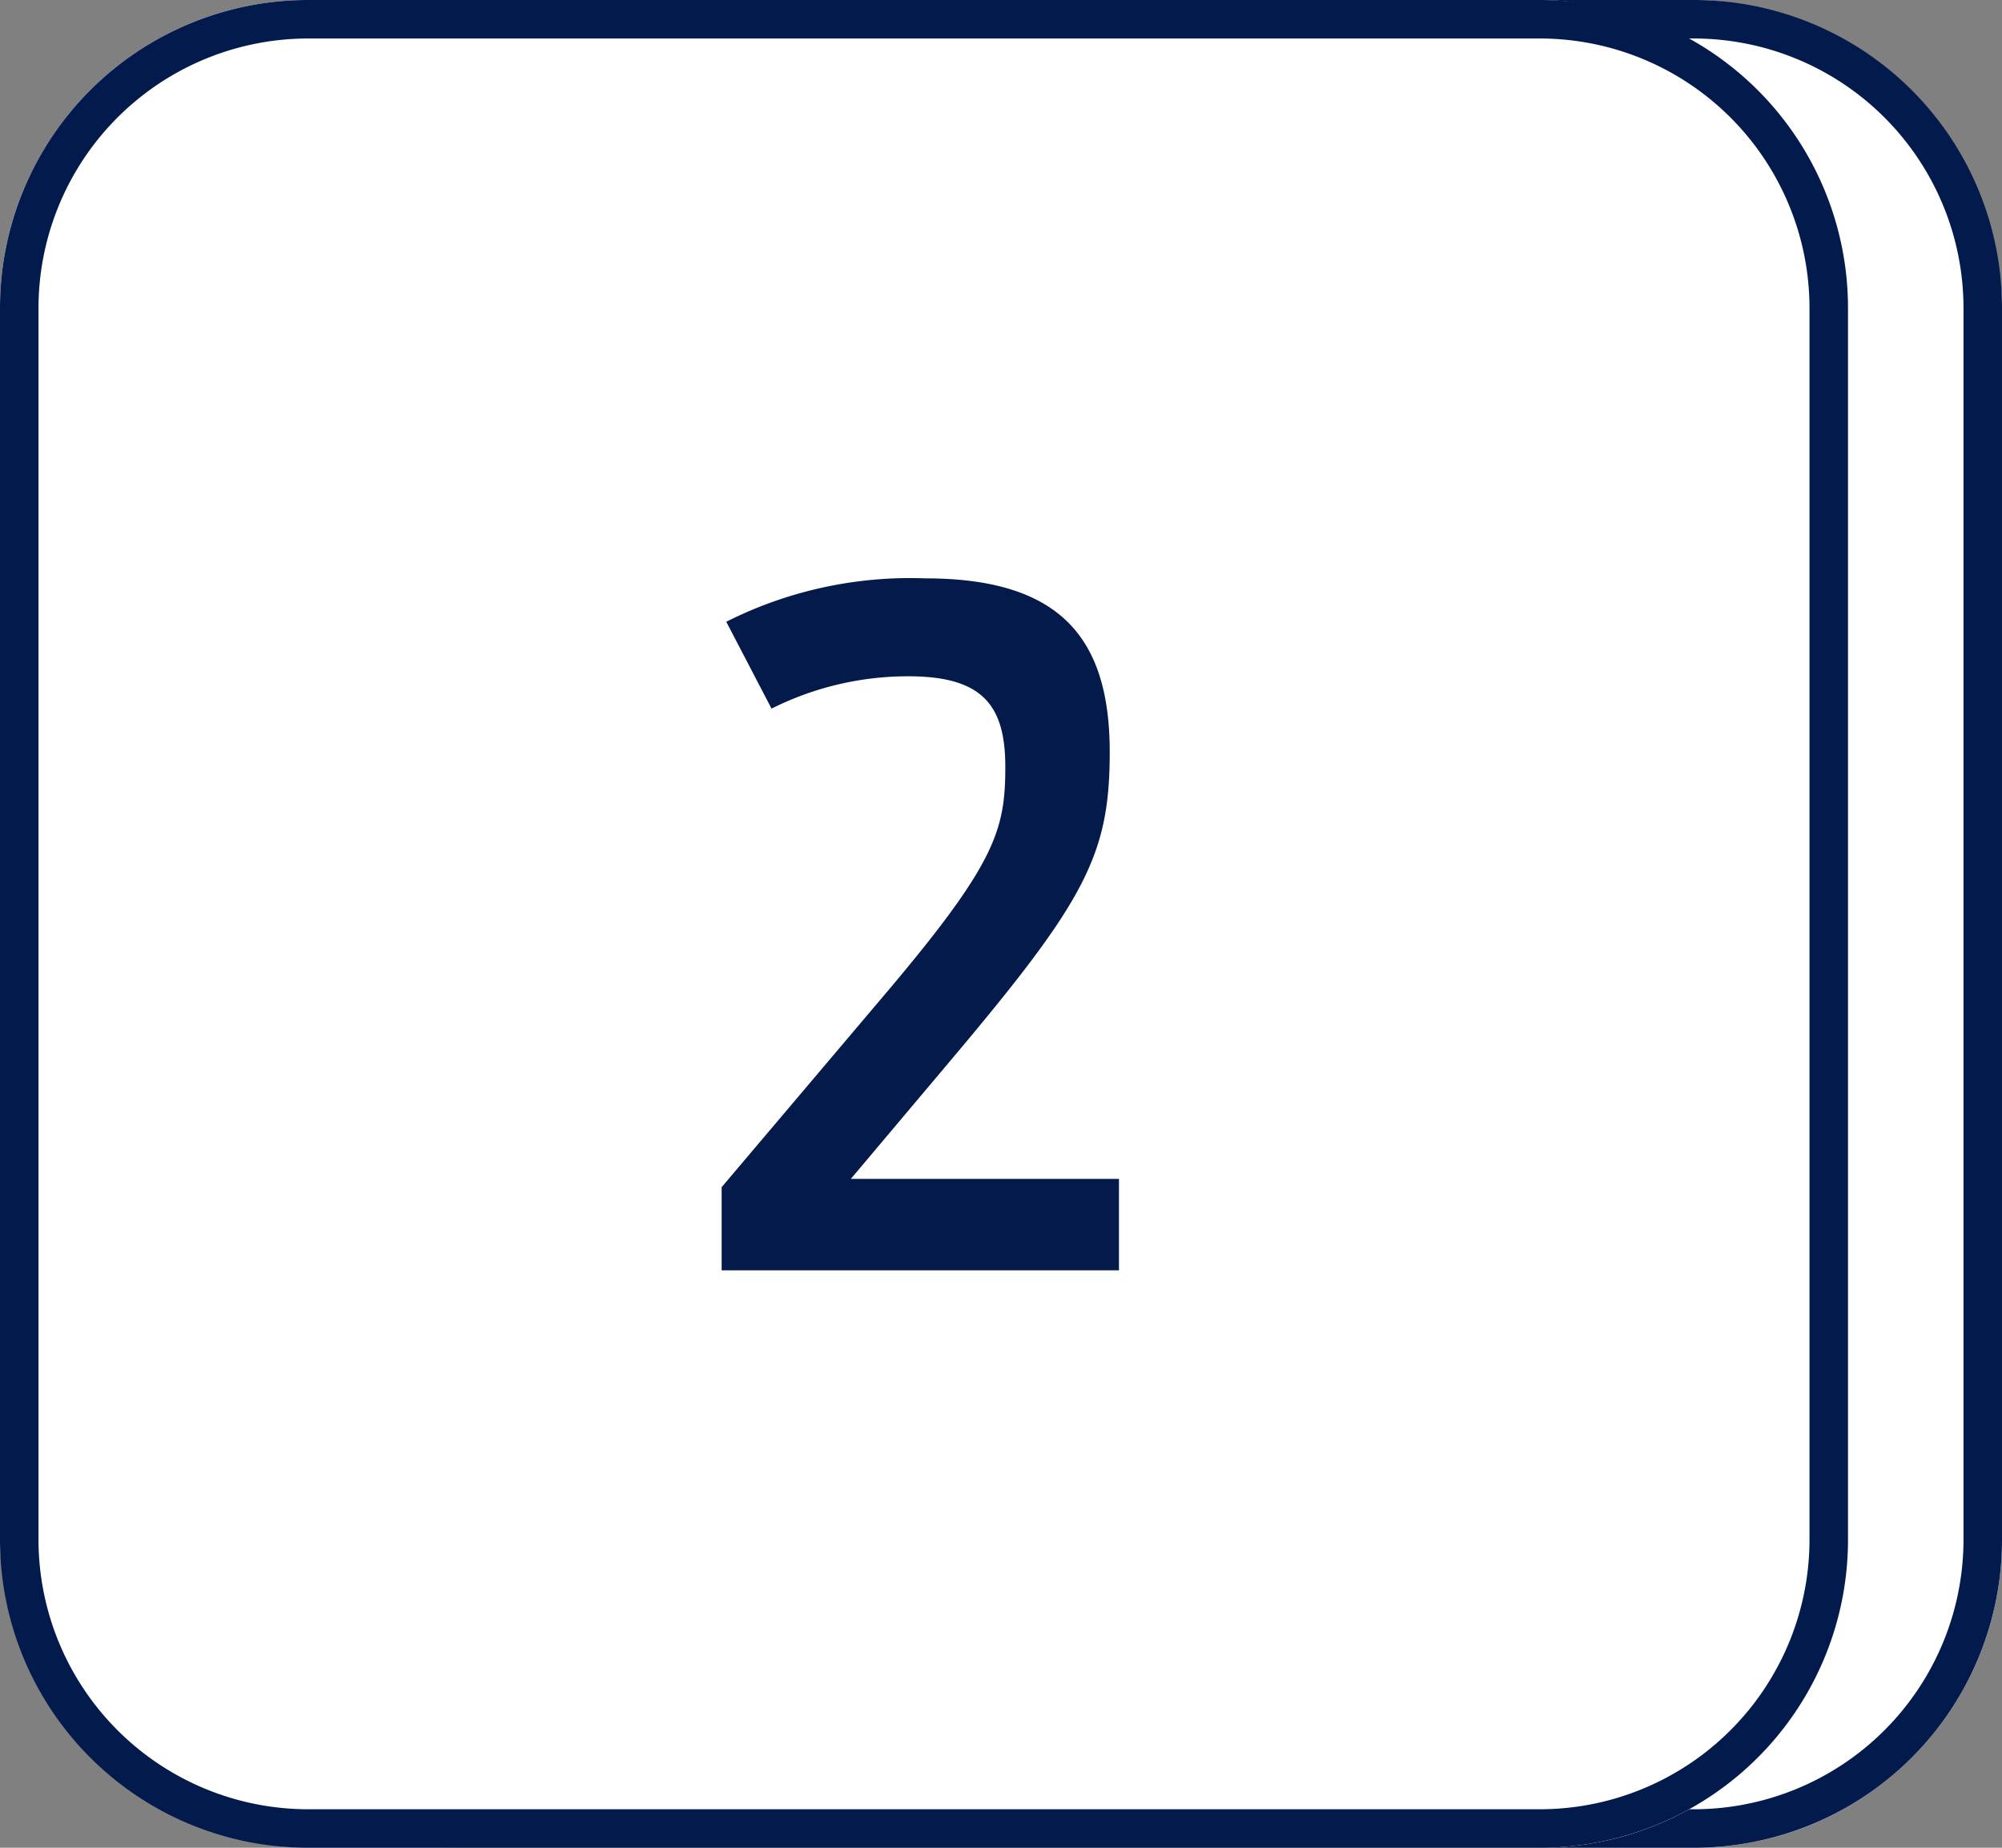
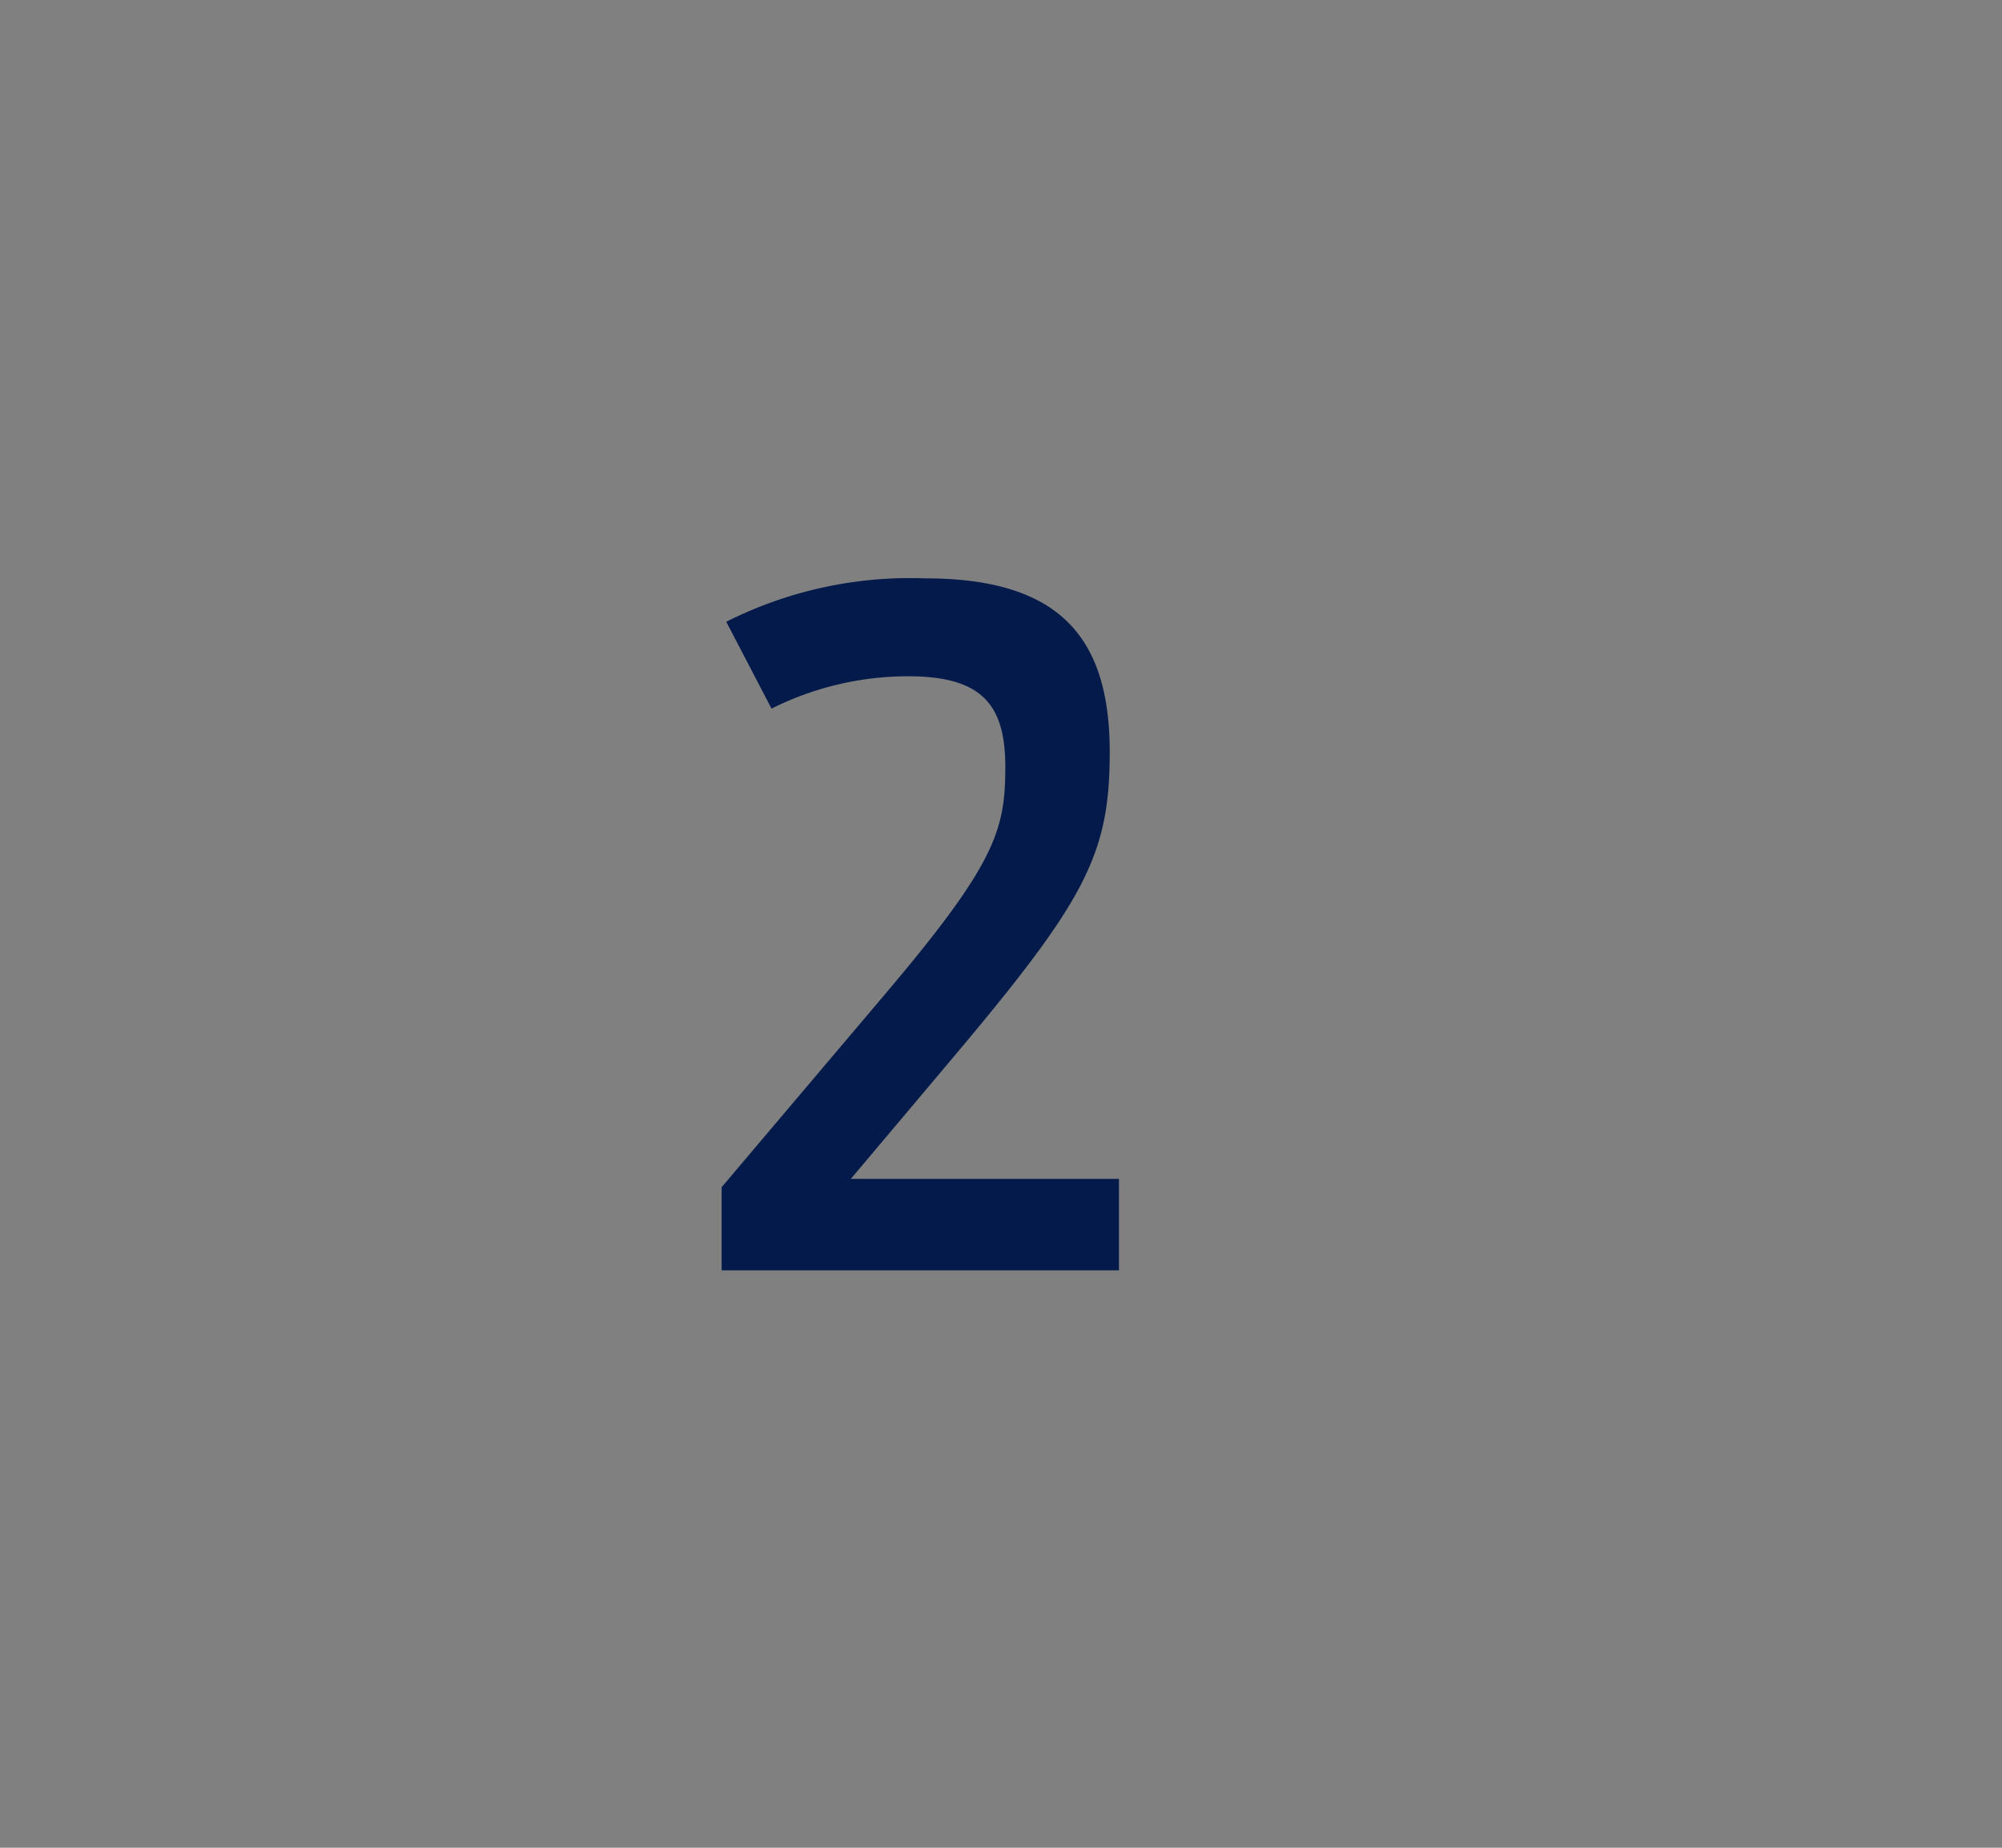
<svg xmlns="http://www.w3.org/2000/svg" width="52" height="48" viewBox="0 0 52 48">
  <rect x="0" y="0" width="52" height="48" fill="#808080" stroke="none" />
  <g transform="translate(15446 22437)">
-     <rect width="48" height="48" rx="8" transform="translate(-15442 -22437)" fill="#fff" />
-     <path d="M8,1A7.008,7.008,0,0,0,1,8V40a7.008,7.008,0,0,0,7,7H40a7.008,7.008,0,0,0,7-7V8a7.008,7.008,0,0,0-7-7H8M8,0H40a8,8,0,0,1,8,8V40a8,8,0,0,1-8,8H8a8,8,0,0,1-8-8V8A8,8,0,0,1,8,0Z" transform="translate(-15442 -22437)" fill="#021a4c" />
-     <rect width="48" height="48" rx="8" transform="translate(-15446 -22437)" fill="#fff" />
-     <path d="M8,1A7.008,7.008,0,0,0,1,8V40a7.008,7.008,0,0,0,7,7H40a7.008,7.008,0,0,0,7-7V8a7.008,7.008,0,0,0-7-7H8M8,0H40a8,8,0,0,1,8,8V40a8,8,0,0,1-8,8H8a8,8,0,0,1-8-8V8A8,8,0,0,1,8,0Z" transform="translate(-15446 -22437)" fill="#021a4c" />
    <path d="M.744,0h10.32V-2.376H4.1L6.768-5.544c3.432-4.08,4.056-5.256,4.056-7.92,0-3-1.32-4.512-4.8-4.512a10.611,10.611,0,0,0-5.16,1.128L2.04-14.592a7.914,7.914,0,0,1,3.552-.84c1.92,0,2.52.744,2.52,2.352,0,1.68-.264,2.544-3.264,6.072L.744-2.16Z" transform="translate(-15428 -22404)" fill="#031a4a" />
  </g>
</svg>